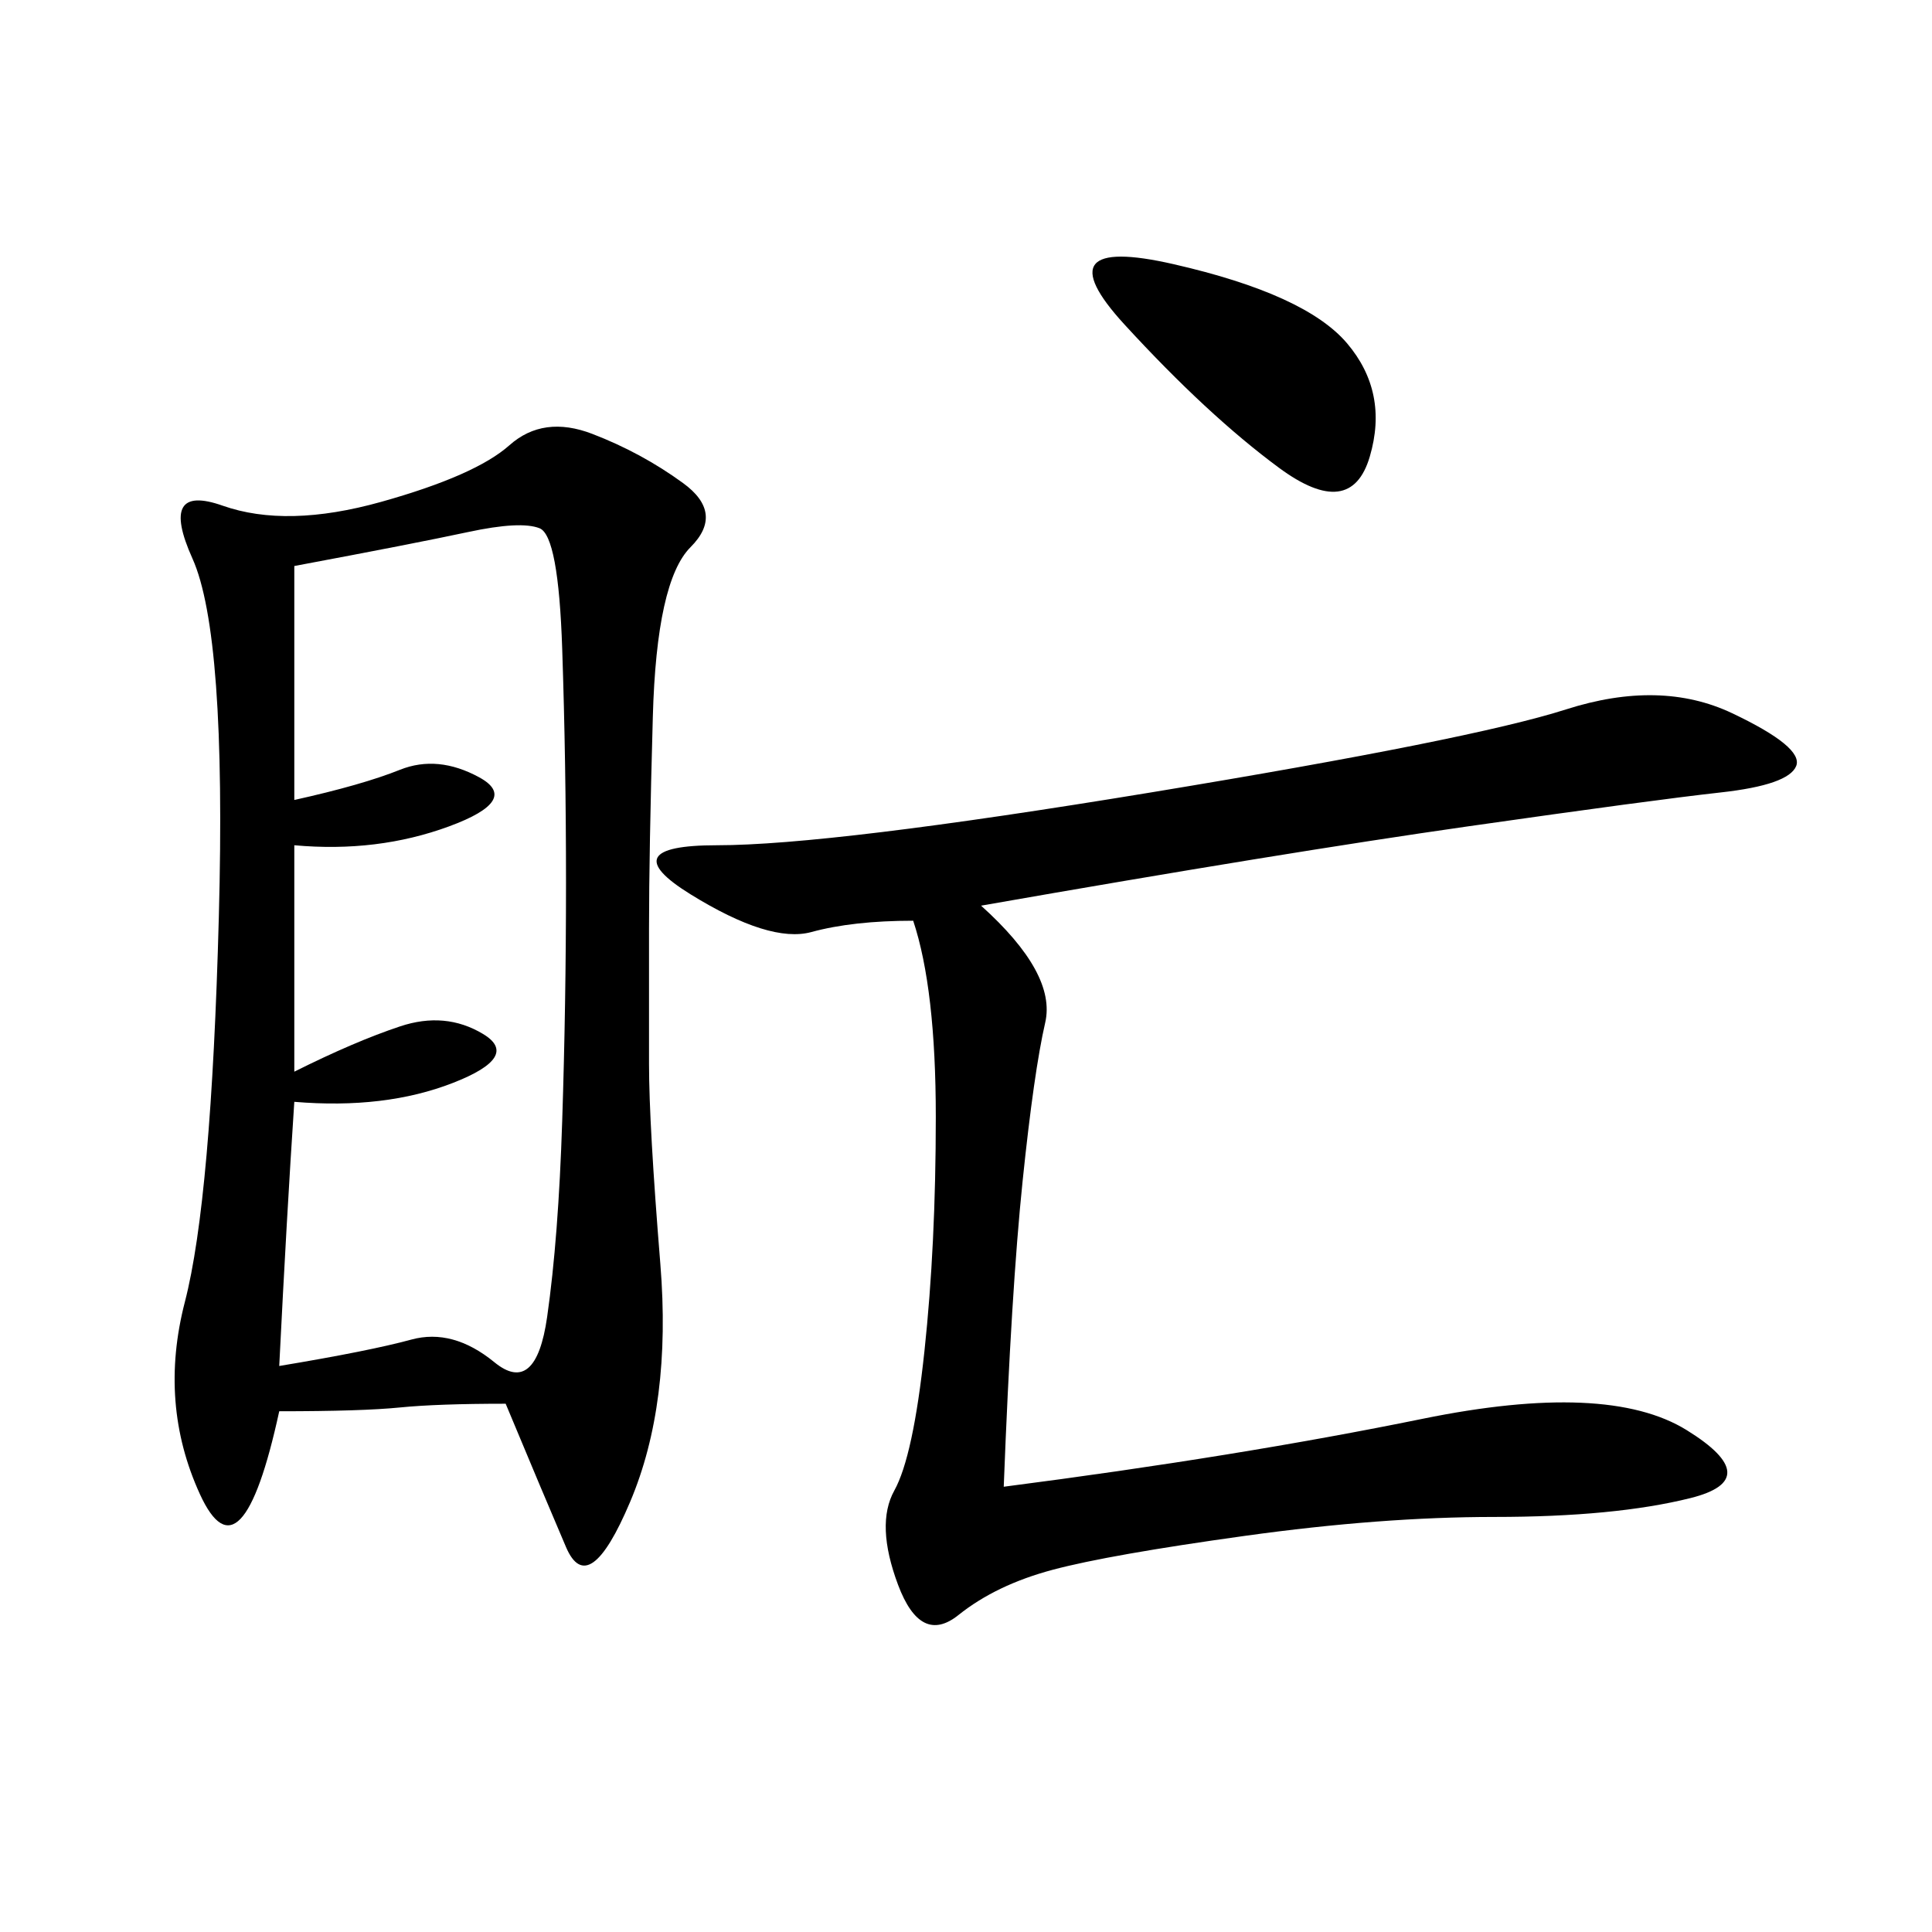
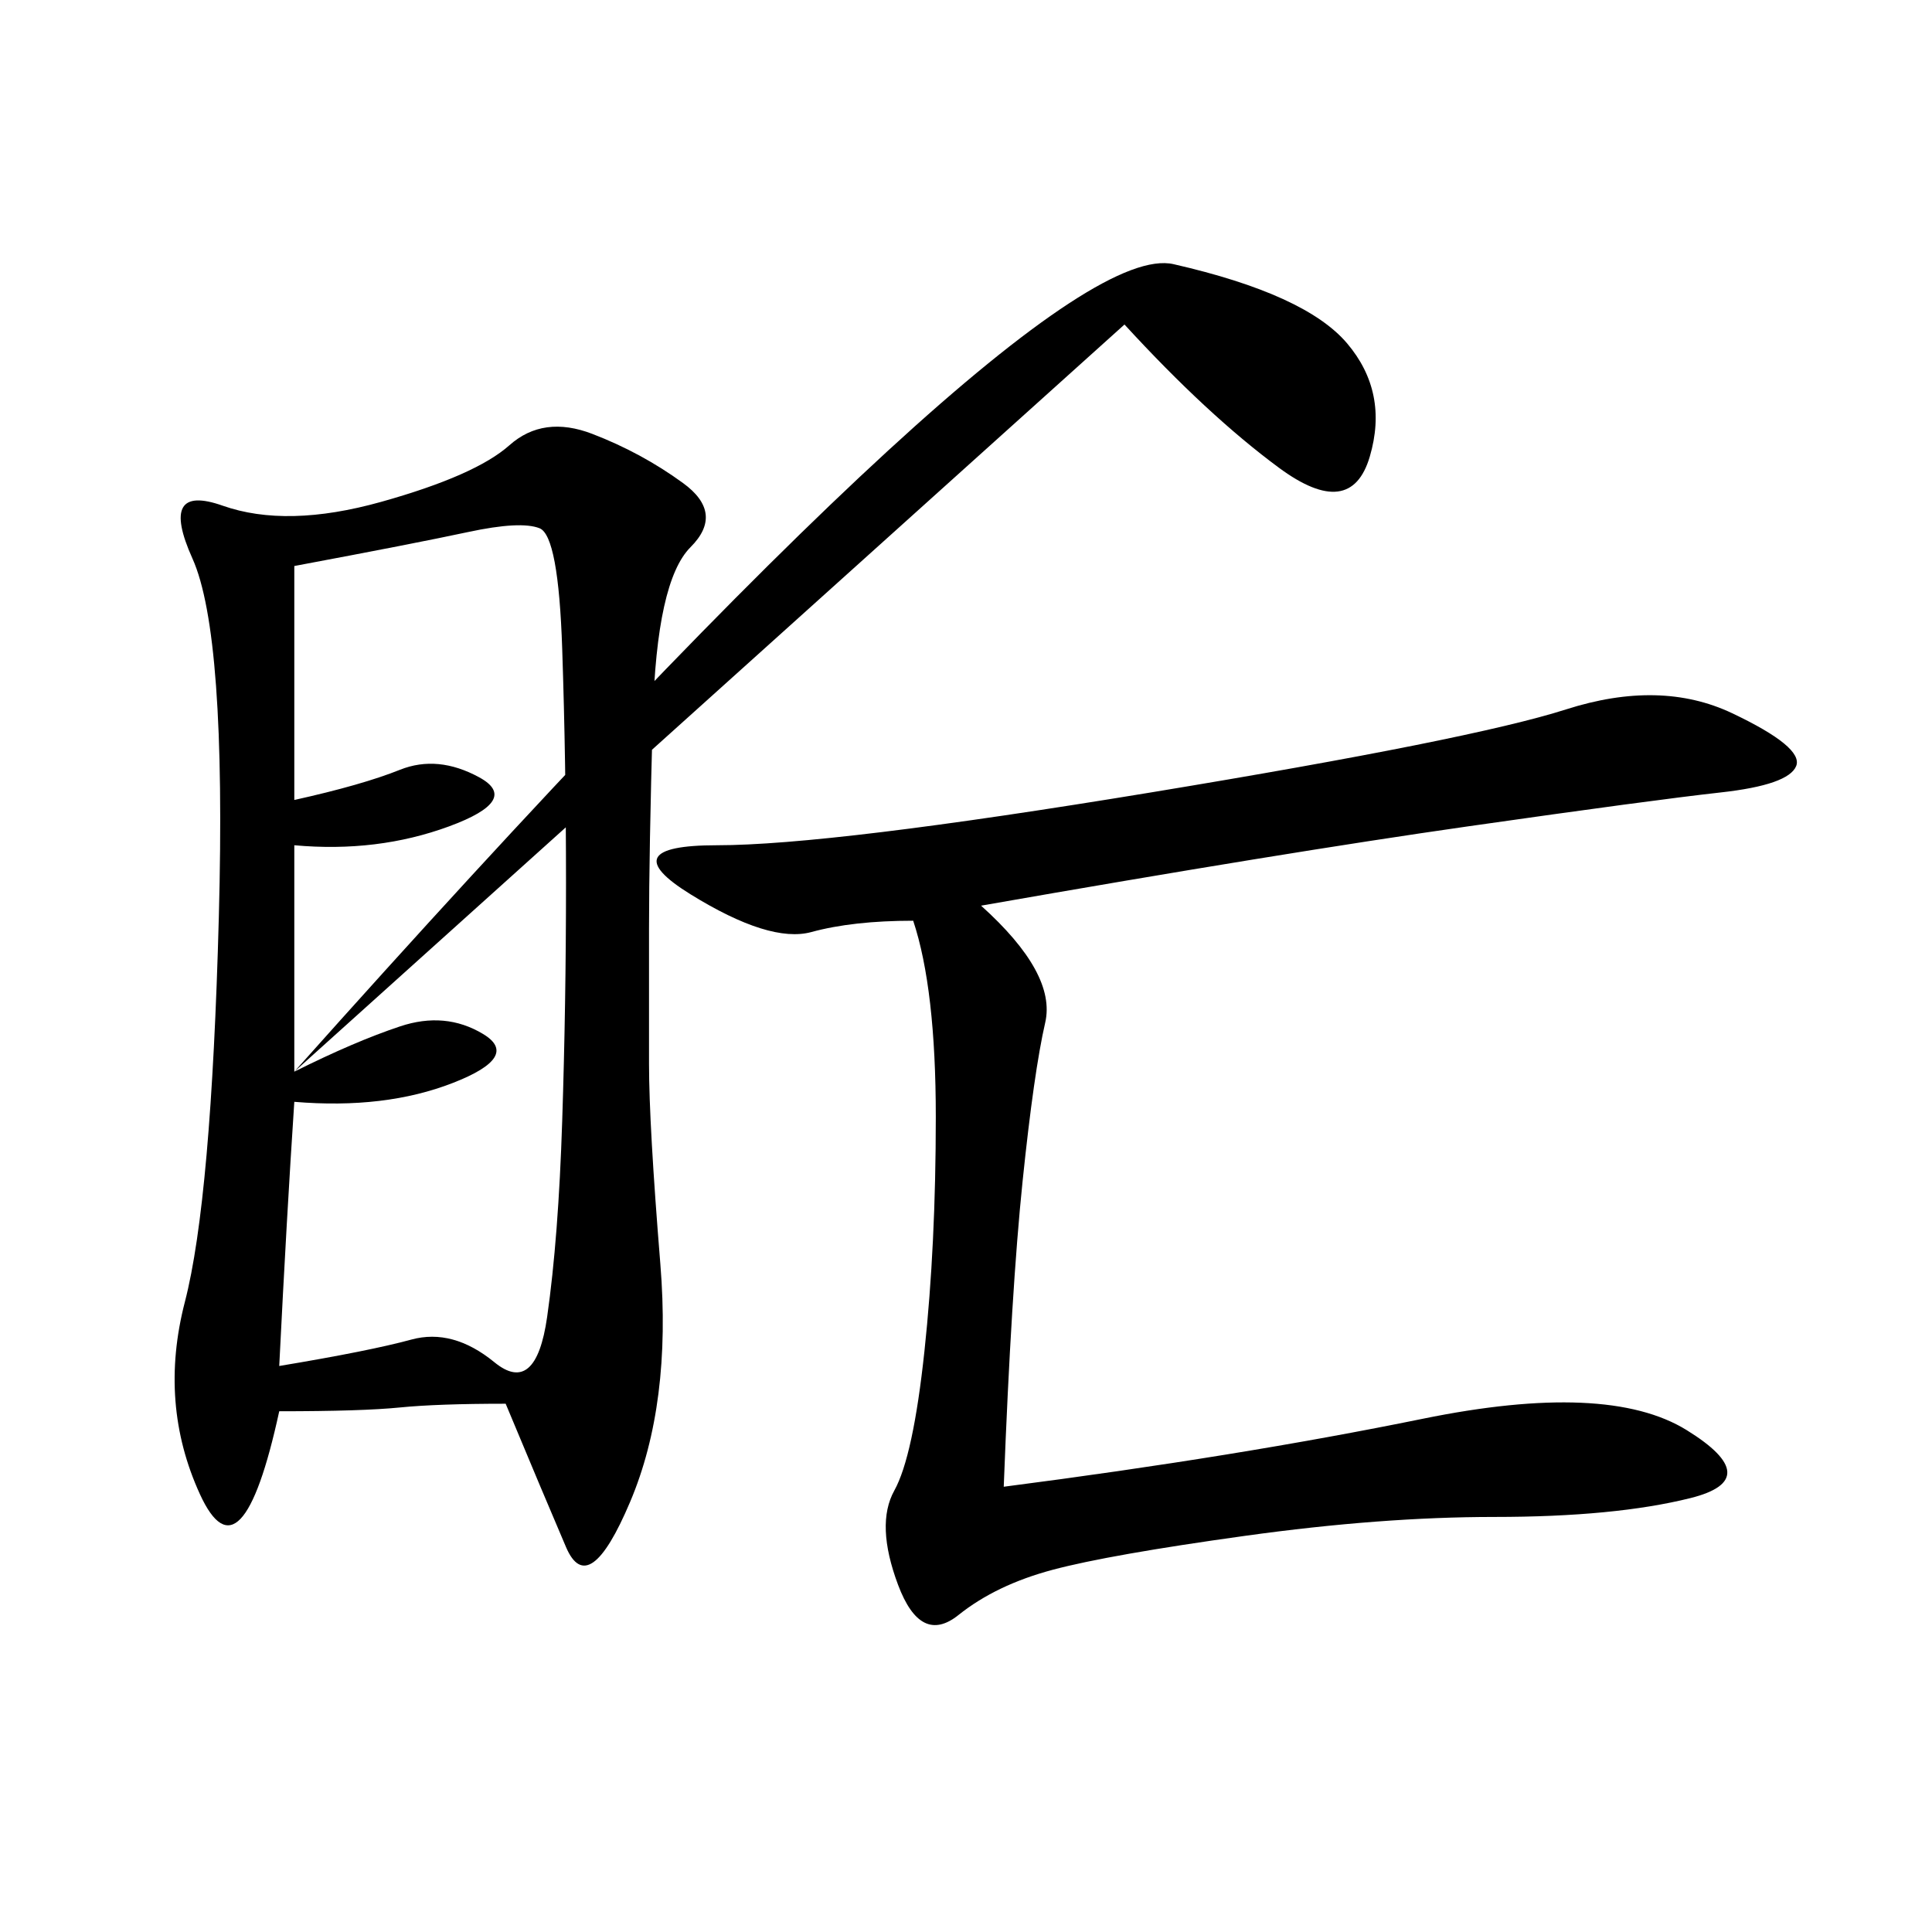
<svg xmlns="http://www.w3.org/2000/svg" width="300" height="300">
-   <path d="M78.52 217.97Q67.97 217.97 62.11 218.55Q56.25 219.14 43.36 219.14L43.36 219.14Q37.50 246.09 31.05 232.03Q24.61 217.97 28.71 202.15Q32.81 186.33 33.98 142.38Q35.16 98.44 29.88 86.72Q24.61 75 34.57 78.52Q44.53 82.03 59.18 77.93Q73.83 73.83 79.10 69.14Q84.38 64.45 91.99 67.38Q99.61 70.31 106.05 75Q112.50 79.69 107.23 84.96Q101.95 90.23 101.37 111.33Q100.78 132.42 100.78 144.14L100.78 144.14L100.78 165.23Q100.78 174.61 102.54 196.29Q104.30 217.97 97.85 233.20Q91.41 248.44 87.89 240.23Q84.38 232.03 78.52 217.97L78.52 217.97ZM152.34 140.63Q164.06 151.17 162.30 158.79Q160.55 166.41 158.79 183.40Q157.03 200.39 155.86 230.86L155.86 230.86Q192.19 226.17 220.90 220.31Q249.61 214.45 261.91 222.07Q274.22 229.69 262.50 232.62Q250.78 235.55 232.03 235.55L232.03 235.55Q214.45 235.55 193.36 238.48Q172.27 241.41 163.48 243.75Q154.69 246.09 148.83 250.78Q142.97 255.47 139.45 246.09Q135.94 236.72 138.87 231.45Q141.80 226.17 143.55 209.77Q145.31 193.36 145.31 173.44L145.31 173.44Q145.31 153.52 141.80 142.97L141.80 142.97Q132.42 142.97 125.98 144.73Q119.53 146.48 107.23 138.87Q94.92 131.25 111.33 131.25L111.33 131.25Q128.91 131.25 178.71 123.05Q228.52 114.84 243.16 110.16Q257.81 105.47 268.95 110.74Q280.08 116.02 278.91 118.95Q277.73 121.88 267.19 123.05Q256.64 124.22 227.93 128.32Q199.22 132.42 152.34 140.63L152.34 140.63ZM45.70 166.41Q55.08 161.72 62.11 159.38Q69.14 157.03 75 160.55Q80.86 164.06 70.31 168.16Q59.77 172.27 45.70 171.09L45.70 171.09Q44.53 188.67 43.36 212.11L43.36 212.11Q57.42 209.77 63.87 208.01Q70.31 206.25 76.76 211.52Q83.20 216.80 84.96 204.49Q86.72 192.19 87.30 174.02Q87.89 155.86 87.89 137.11L87.89 137.11Q87.89 118.36 87.30 100.78Q86.72 83.20 83.79 82.03Q80.86 80.86 72.66 82.62Q64.45 84.38 45.70 87.89L45.70 87.89L45.70 124.22Q56.25 121.88 62.11 119.53Q67.97 117.19 74.41 120.70Q80.86 124.22 69.73 128.32Q58.59 132.42 45.70 131.25L45.70 131.25L45.70 166.41ZM174.61 50.39Q161.72 36.33 182.23 41.02Q202.73 45.70 209.18 53.32Q215.63 60.94 212.70 70.90Q209.77 80.86 198.63 72.66Q187.50 64.45 174.61 50.39L174.61 50.39Z" />
+   <path d="M78.52 217.97Q67.97 217.97 62.11 218.55Q56.25 219.14 43.36 219.14L43.36 219.14Q37.50 246.09 31.05 232.03Q24.61 217.97 28.71 202.15Q32.81 186.33 33.98 142.38Q35.16 98.44 29.88 86.72Q24.61 75 34.57 78.52Q44.53 82.03 59.18 77.93Q73.83 73.83 79.10 69.14Q84.38 64.45 91.99 67.38Q99.61 70.31 106.05 75Q112.50 79.69 107.23 84.96Q101.95 90.23 101.37 111.33Q100.78 132.42 100.78 144.14L100.78 144.14L100.78 165.23Q100.78 174.61 102.54 196.29Q104.30 217.97 97.85 233.20Q91.41 248.44 87.89 240.23Q84.38 232.03 78.52 217.97L78.52 217.97ZM152.34 140.63Q164.06 151.17 162.30 158.79Q160.55 166.41 158.79 183.40Q157.03 200.39 155.86 230.86L155.86 230.86Q192.19 226.17 220.90 220.31Q249.61 214.45 261.91 222.07Q274.22 229.69 262.50 232.62Q250.78 235.55 232.03 235.55L232.03 235.55Q214.45 235.55 193.36 238.48Q172.27 241.41 163.48 243.75Q154.69 246.09 148.83 250.78Q142.97 255.47 139.45 246.09Q135.94 236.72 138.87 231.45Q141.80 226.17 143.55 209.77Q145.31 193.36 145.31 173.44L145.31 173.44Q145.31 153.52 141.80 142.97L141.80 142.97Q132.42 142.97 125.98 144.73Q119.53 146.48 107.23 138.87Q94.92 131.25 111.33 131.25L111.33 131.25Q128.91 131.25 178.71 123.05Q228.52 114.84 243.16 110.16Q257.81 105.47 268.95 110.74Q280.08 116.02 278.91 118.95Q277.73 121.88 267.19 123.05Q256.64 124.22 227.93 128.32Q199.22 132.42 152.34 140.63L152.34 140.63ZM45.70 166.41Q55.08 161.72 62.11 159.38Q69.14 157.03 75 160.55Q80.86 164.06 70.31 168.16Q59.77 172.27 45.70 171.09L45.70 171.09Q44.53 188.67 43.36 212.11L43.36 212.11Q57.42 209.77 63.87 208.01Q70.31 206.25 76.76 211.52Q83.20 216.80 84.96 204.49Q86.72 192.19 87.30 174.02Q87.89 155.86 87.89 137.11L87.89 137.11Q87.89 118.36 87.30 100.78Q86.72 83.20 83.79 82.03Q80.86 80.86 72.66 82.62Q64.45 84.38 45.70 87.89L45.70 87.89L45.70 124.22Q56.25 121.88 62.11 119.53Q67.97 117.19 74.41 120.70Q80.86 124.22 69.73 128.32Q58.59 132.42 45.70 131.25L45.70 131.25L45.70 166.41ZQ161.72 36.33 182.23 41.02Q202.73 45.70 209.18 53.32Q215.63 60.94 212.70 70.90Q209.77 80.86 198.63 72.66Q187.50 64.45 174.61 50.39L174.61 50.39Z" />
</svg>